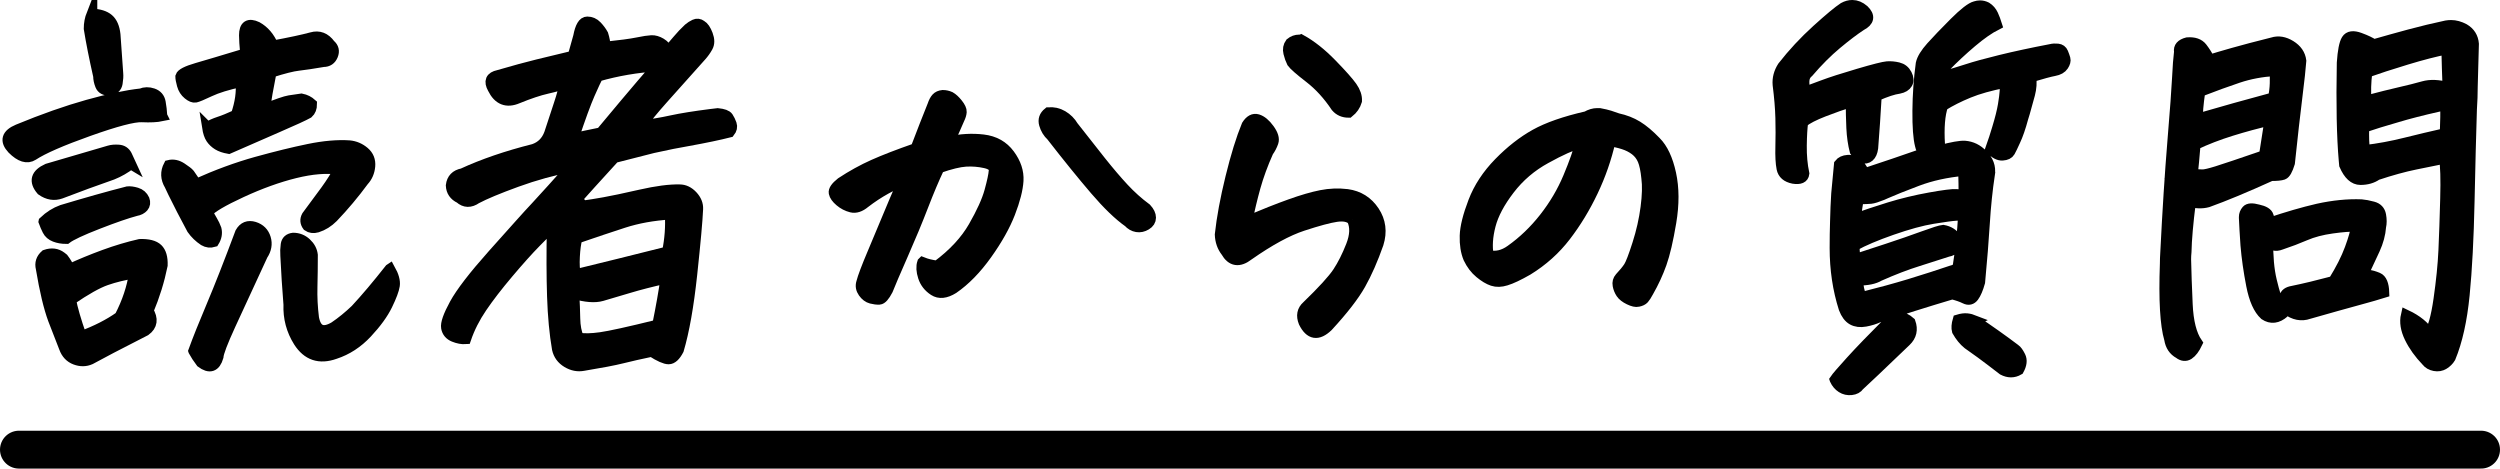
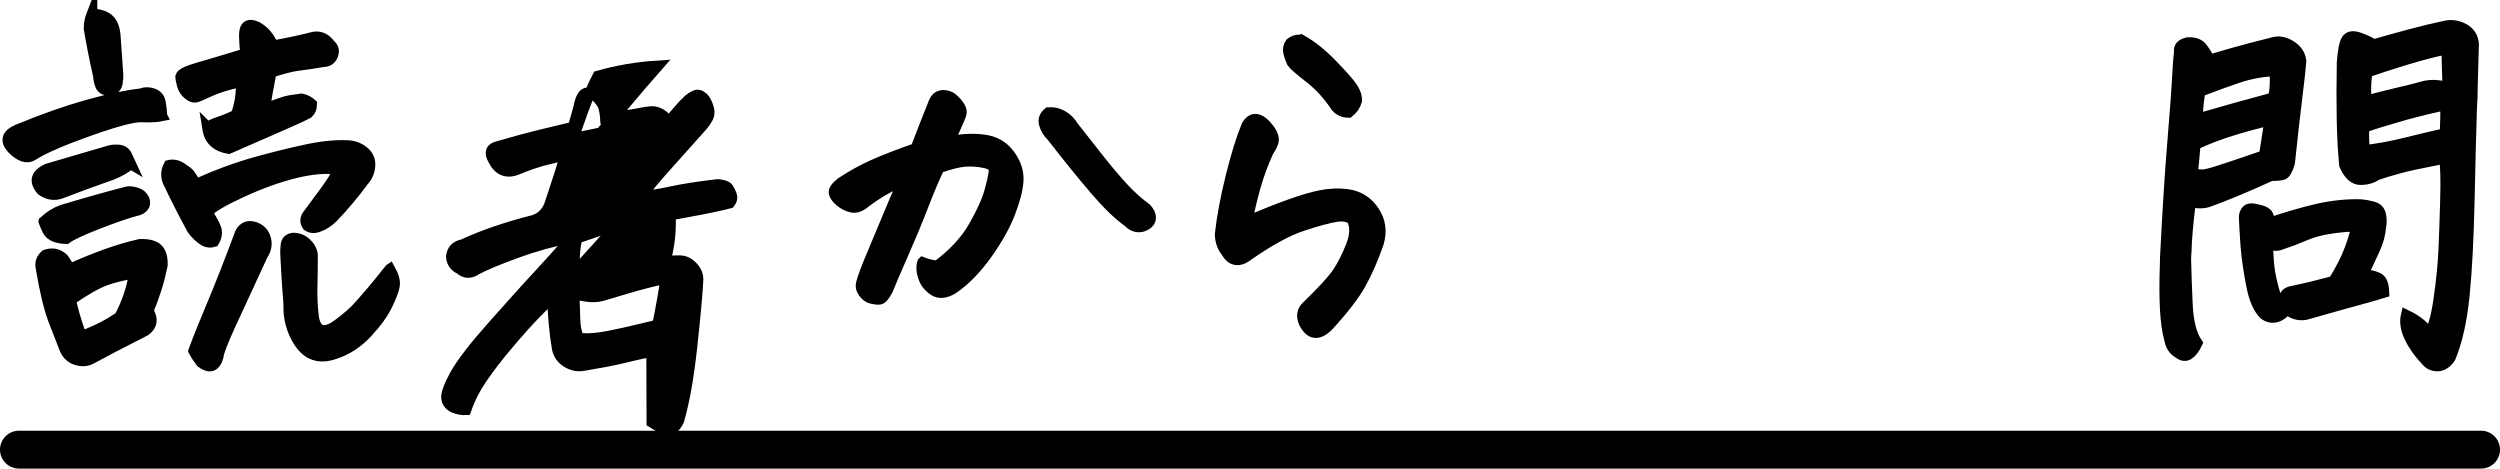
<svg xmlns="http://www.w3.org/2000/svg" id="b" width="264.052" height="49.492" viewBox="0 0 264.052 49.492">
  <defs>
    <style>.d{fill:none;stroke-linecap:round;stroke-linejoin:round;stroke-width:4px;}.d,.e{stroke:#000;}.e{stroke-miterlimit:10;stroke-width:1.138px;}</style>
  </defs>
  <g id="c">
    <path class="e" d="M17.097,12.237c-.526.111-1.225.146-2.097.104-.872-.042-2.748.45-5.626,1.474-2.88,1.024-4.845,1.883-5.896,2.574-.609.389-1.329.166-2.159-.664-.804-.857-.609-1.536.581-2.034,2.685-1.107,5.142-1.973,7.37-2.596s4.104-1.018,5.627-1.184c.387-.166.803-.172,1.245-.021.442.152.706.457.789.913.083.457.139.935.166,1.433ZM13.817,17.303c-.609.471-1.26.845-1.951,1.121-1.827.637-3.641,1.302-5.439,1.993-.692.249-1.37.139-2.035-.332-.803-.941-.596-1.688.623-2.242,2.159-.637,4.332-1.273,6.52-1.91.276-.083.608-.11.996-.083s.671.214.852.561c.18.346.325.644.436.893ZM7.339,28.431h.042c1.135-.525,2.346-1.023,3.633-1.495,1.287-.47,2.539-.844,3.758-1.121.886-.027,1.509.132,1.869.478.359.347.525.921.498,1.724-.332,1.634-.831,3.238-1.495,4.816.525.857.429,1.55-.291,2.076-2.879,1.467-4.816,2.478-5.812,3.031-.499.222-1.024.229-1.578.021-.554-.207-.941-.616-1.163-1.225-.276-.72-.664-1.717-1.162-2.989-.471-1.273-.9-3.073-1.287-5.398-.139-.554.014-1.023.456-1.412.637-.221,1.19-.151,1.661.208l.208.166c.276.36.498.733.664,1.121ZM4.64,23.407c.582-.554,1.218-.955,1.91-1.204,2.574-.774,4.886-1.426,6.935-1.951.249-.027.561.014.935.124.373.111.644.347.81.706.11.305.076.561-.104.769-.181.207-.437.339-.769.395-.941.249-2.284.713-4.027,1.391-1.744.679-2.852,1.197-3.322,1.557-.443,0-.845-.068-1.204-.207-.36-.139-.616-.359-.769-.664s-.284-.609-.395-.914ZM14.191,28.846c-1.08.166-2.076.409-2.99.727-.913.319-2.159,1.018-3.736,2.098.166.913.539,2.2,1.121,3.861,1.577-.581,2.934-1.273,4.069-2.076.802-1.55,1.314-3.086,1.536-4.609ZM9.706,1.483c.774.027,1.355.207,1.744.54.387.332.622.871.705,1.619l.291,4.11c.027.277.007.623-.062,1.038s-.339.665-.81.748c-.498,0-.816-.173-.955-.52-.139-.346-.207-.671-.207-.976-.443-1.966-.775-3.64-.997-5.024,0-.525.097-1.038.291-1.536ZM21.914,22.411c.166.332.332.637.498.913.166.277.304.567.415.872.11.443.027.887-.249,1.329-.36.11-.706.069-1.038-.125-.498-.332-.914-.733-1.246-1.204-.775-1.439-1.439-2.727-1.993-3.861-.139-.276-.263-.54-.373-.789-.416-.691-.443-1.384-.083-2.076.442-.11.885-.021,1.328.27.442.291.72.506.831.644l.456.665.249.415c2.215-.997,4.346-1.778,6.396-2.347,2.048-.566,3.882-1.017,5.501-1.349,1.62-.333,3.053-.457,4.298-.374.581.056,1.101.277,1.558.664.456.388.657.887.602,1.495-.056.609-.277,1.121-.664,1.536-.997,1.356-2.076,2.644-3.239,3.861-.498.499-1.052.845-1.66,1.038-.389.111-.721.07-.997-.124-.249-.332-.277-.678-.083-1.038.747-.997,1.412-1.896,1.993-2.699.581-.803,1.052-1.55,1.412-2.242-1.329-.193-2.886-.068-4.672.374-1.785.442-3.668,1.121-5.646,2.034-1.979.914-3.177,1.619-3.592,2.118ZM21.914,13.441c.359-.221.774-.407,1.245-.561.471-.151,1.065-.395,1.785-.727.443-1.272.609-2.449.499-3.529-1.412.305-2.513.644-3.302,1.018-.788.374-1.287.581-1.494.623-.208.041-.464-.062-.769-.312s-.513-.574-.623-.976-.166-.699-.166-.894c.083-.276.65-.566,1.703-.872,1.051-.304,2.768-.815,5.148-1.536-.083-.886-.125-1.536-.125-1.951,0-.997.443-1.287,1.329-.872.747.415,1.314,1.079,1.702,1.993,1.8-.332,3.156-.623,4.069-.872.775-.222,1.426.028,1.952.747.359.306.449.679.27,1.121-.181.443-.505.665-.976.665-1.136.193-2.014.325-2.637.395s-1.585.311-2.886.727c-.222,1.162-.36,1.896-.415,2.2-.057.305-.14.872-.25,1.703,1.301-.526,2.166-.824,2.596-.894.429-.068.852-.131,1.267-.187.415.083.774.264,1.079.54,0,.415-.124.733-.373.955-.443.249-1.544.754-3.302,1.516s-3.453,1.502-5.086,2.221c-.472-.083-.852-.214-1.143-.394-.29-.18-.525-.401-.706-.665-.18-.263-.311-.657-.394-1.184ZM20.46,37.068c.442-1.219,1.08-2.81,1.91-4.775.831-1.965,1.841-4.539,3.031-7.723.332-.582.816-.775,1.453-.582.609.194,1.004.589,1.184,1.184.18.596.076,1.184-.312,1.765-1.439,3.101-2.574,5.558-3.404,7.371-.831,1.812-1.261,2.94-1.287,3.384-.306,1.052-.9,1.246-1.786.581-.332-.443-.596-.845-.789-1.204ZM41.181,28.431c.387.692.546,1.267.478,1.724-.069.456-.326,1.142-.769,2.055-.443.914-1.156,1.896-2.139,2.948s-2.111,1.786-3.384,2.201c-1.634.581-2.906.151-3.82-1.287-.747-1.19-1.094-2.492-1.038-3.903-.139-1.716-.249-3.446-.332-5.19-.028-.359-.015-.74.041-1.142s.305-.63.748-.686c.525,0,.982.181,1.37.54s.608.775.664,1.245c0,1.163-.014,2.284-.041,3.363-.028,1.08.027,2.174.166,3.28.249,1.356.982,1.675,2.2.955.775-.525,1.522-1.135,2.242-1.826,1.08-1.163,2.284-2.589,3.613-4.277Z" />
-     <path class="e" d="M68.835,37.11c-1.19.249-2.229.483-3.114.705-.887.222-2.257.484-4.111.789-.581.11-1.148,0-1.702-.332s-.9-.803-1.038-1.411c-.277-1.606-.45-3.454-.52-5.544s-.076-4.588-.021-7.495c-.36.36-.941.949-1.744,1.765-.803.817-1.771,1.896-2.906,3.239-1.136,1.343-2.069,2.554-2.803,3.633-.734,1.08-1.295,2.187-1.682,3.322-.388.027-.804-.049-1.246-.229-.443-.181-.706-.491-.789-.935-.083-.442.208-1.273.872-2.491.665-1.218,2.007-2.962,4.028-5.231,1.079-1.218,2.021-2.27,2.823-3.156.691-.774,1.273-1.411,1.744-1.91,1.023-1.106,2.311-2.532,3.861-4.276-2.021.388-4,.935-5.938,1.64-1.938.706-3.35,1.295-4.235,1.765-.638.443-1.219.43-1.744-.041-.581-.276-.886-.72-.913-1.329.083-.691.483-1.106,1.204-1.245,2.159-.997,4.664-1.854,7.516-2.574.803-.276,1.355-.831,1.661-1.661.415-1.273.761-2.325,1.038-3.156.276-.83.47-1.55.581-2.159-.389.166-1.011.347-1.869.54-.858.194-1.896.54-3.114,1.038-1.162.498-2.034.152-2.615-1.038-.416-.747-.223-1.204.581-1.37,1.716-.498,3.086-.872,4.11-1.121s2.284-.554,3.779-.914l.581-2.076c.193-1.023.498-1.536.913-1.536.388,0,.72.146.997.437.276.29.498.588.664.893.139.443.222.886.249,1.328,1.578-.166,2.706-.317,3.385-.456.678-.139,1.176-.215,1.494-.229s.65.083.997.29c.346.208.588.492.727.852.359-.388.712-.789,1.059-1.204.346-.415.727-.816,1.142-1.204.193-.166.408-.305.645-.415.234-.11.463-.083.685.083.249.139.471.464.664.976.193.513.193.941,0,1.287-.193.347-.415.658-.664.935-1.661,1.854-3.004,3.356-4.027,4.505-1.024,1.149-1.813,2.111-2.367,2.886,1.052-.11,2.145-.29,3.28-.539,1.024-.222,2.408-.443,4.152-.665.222-.027.457-.055.706-.083.581.056.94.188,1.079.395.139.208.256.45.354.727.097.277.034.555-.187.831-1.08.276-2.533.581-4.36.913-.997.166-2.242.415-3.737.747l-4.069,1.038c-.913.997-1.758,1.925-2.532,2.782-.526.582-1.012,1.121-1.454,1.62l.706.705c.608-.083,1.343-.2,2.201-.353.857-.152,2.139-.422,3.841-.81s3.079-.567,4.132-.54c.498,0,.947.215,1.349.644.401.43.588.893.561,1.392-.056,1.245-.263,3.543-.622,6.893-.36,3.35-.831,6.007-1.412,7.973-.332.636-.679.955-1.038.955s-.955-.264-1.785-.789ZM60.53,14.687c.664-.193,1.646-.415,2.948-.664,1.937-2.325,3.363-4.021,4.276-5.087.914-1.065,1.48-1.724,1.702-1.973-2.187.14-4.291.499-6.312,1.08-.166.305-.456.928-.871,1.868-.416.941-.997,2.533-1.744,4.775ZM70.329,29.386c-1.494.332-2.816.672-3.965,1.018-1.149.346-2.084.623-2.803.83-.721.208-1.703.132-2.948-.229.055.941.089,1.82.104,2.637.014.816.146,1.502.395,2.056.554.11,1.329.097,2.325-.042.997-.139,3.003-.581,6.021-1.328.388-1.91.679-3.557.872-4.941ZM60.946,25.151c-.139.498-.229,1.149-.27,1.951-.042.804-.008,1.44.104,1.91,2.962-.719,6.2-1.521,9.716-2.408.276-1.355.374-2.685.291-3.986-1.8.111-3.446.409-4.941.893-1.494.485-3.128,1.032-4.899,1.641Z" />
+     <path class="e" d="M68.835,37.11c-1.19.249-2.229.483-3.114.705-.887.222-2.257.484-4.111.789-.581.11-1.148,0-1.702-.332s-.9-.803-1.038-1.411c-.277-1.606-.45-3.454-.52-5.544c-.36.36-.941.949-1.744,1.765-.803.817-1.771,1.896-2.906,3.239-1.136,1.343-2.069,2.554-2.803,3.633-.734,1.08-1.295,2.187-1.682,3.322-.388.027-.804-.049-1.246-.229-.443-.181-.706-.491-.789-.935-.083-.442.208-1.273.872-2.491.665-1.218,2.007-2.962,4.028-5.231,1.079-1.218,2.021-2.27,2.823-3.156.691-.774,1.273-1.411,1.744-1.91,1.023-1.106,2.311-2.532,3.861-4.276-2.021.388-4,.935-5.938,1.64-1.938.706-3.35,1.295-4.235,1.765-.638.443-1.219.43-1.744-.041-.581-.276-.886-.72-.913-1.329.083-.691.483-1.106,1.204-1.245,2.159-.997,4.664-1.854,7.516-2.574.803-.276,1.355-.831,1.661-1.661.415-1.273.761-2.325,1.038-3.156.276-.83.47-1.55.581-2.159-.389.166-1.011.347-1.869.54-.858.194-1.896.54-3.114,1.038-1.162.498-2.034.152-2.615-1.038-.416-.747-.223-1.204.581-1.37,1.716-.498,3.086-.872,4.11-1.121s2.284-.554,3.779-.914l.581-2.076c.193-1.023.498-1.536.913-1.536.388,0,.72.146.997.437.276.29.498.588.664.893.139.443.222.886.249,1.328,1.578-.166,2.706-.317,3.385-.456.678-.139,1.176-.215,1.494-.229s.65.083.997.29c.346.208.588.492.727.852.359-.388.712-.789,1.059-1.204.346-.415.727-.816,1.142-1.204.193-.166.408-.305.645-.415.234-.11.463-.083.685.083.249.139.471.464.664.976.193.513.193.941,0,1.287-.193.347-.415.658-.664.935-1.661,1.854-3.004,3.356-4.027,4.505-1.024,1.149-1.813,2.111-2.367,2.886,1.052-.11,2.145-.29,3.28-.539,1.024-.222,2.408-.443,4.152-.665.222-.027.457-.055.706-.083.581.056.94.188,1.079.395.139.208.256.45.354.727.097.277.034.555-.187.831-1.08.276-2.533.581-4.36.913-.997.166-2.242.415-3.737.747l-4.069,1.038c-.913.997-1.758,1.925-2.532,2.782-.526.582-1.012,1.121-1.454,1.62l.706.705c.608-.083,1.343-.2,2.201-.353.857-.152,2.139-.422,3.841-.81s3.079-.567,4.132-.54c.498,0,.947.215,1.349.644.401.43.588.893.561,1.392-.056,1.245-.263,3.543-.622,6.893-.36,3.35-.831,6.007-1.412,7.973-.332.636-.679.955-1.038.955s-.955-.264-1.785-.789ZM60.53,14.687c.664-.193,1.646-.415,2.948-.664,1.937-2.325,3.363-4.021,4.276-5.087.914-1.065,1.48-1.724,1.702-1.973-2.187.14-4.291.499-6.312,1.08-.166.305-.456.928-.871,1.868-.416.941-.997,2.533-1.744,4.775ZM70.329,29.386c-1.494.332-2.816.672-3.965,1.018-1.149.346-2.084.623-2.803.83-.721.208-1.703.132-2.948-.229.055.941.089,1.82.104,2.637.014.816.146,1.502.395,2.056.554.11,1.329.097,2.325-.042.997-.139,3.003-.581,6.021-1.328.388-1.91.679-3.557.872-4.941ZM60.946,25.151c-.139.498-.229,1.149-.27,1.951-.042.804-.008,1.44.104,1.91,2.962-.719,6.2-1.521,9.716-2.408.276-1.355.374-2.685.291-3.986-1.8.111-3.446.409-4.941.893-1.494.485-3.128,1.032-4.899,1.641Z" />
    <path class="e" d="M97.445,27.725c.415.166.927.291,1.536.374,1.716-1.273,3.003-2.657,3.861-4.152.857-1.495,1.426-2.747,1.702-3.758s.43-1.724.457-2.139c.056-.415-.256-.698-.935-.852-.678-.151-1.363-.207-2.055-.166-.692.042-1.634.271-2.824.686-.525,1.107-1.094,2.45-1.702,4.027-.609,1.578-1.322,3.295-2.139,5.149s-1.35,3.101-1.599,3.737c-.332.637-.623.962-.872.976s-.533-.021-.851-.104c-.318-.083-.596-.29-.831-.622s-.298-.679-.187-1.038c.139-.554.532-1.599,1.184-3.136.65-1.536,1.184-2.809,1.599-3.819s.955-2.277,1.619-3.8c-.498.166-1.121.457-1.868.872-.748.415-1.481.899-2.201,1.453-.498.415-.969.568-1.412.457-.442-.11-.845-.318-1.204-.623-.359-.304-.567-.595-.622-.872-.057-.276.193-.637.747-1.079,1.135-.748,2.276-1.377,3.426-1.89,1.148-.512,2.637-1.086,4.464-1.724.664-1.743,1.259-3.266,1.785-4.567.11-.332.242-.581.395-.747.151-.166.366-.263.644-.291h.042c.249,0,.498.056.747.166.249.14.512.381.789.728.276.346.408.63.395.851-.015.222-.091.471-.229.748-.305.72-.664,1.522-1.08,2.408,1.218-.276,2.422-.346,3.613-.208,1.189.139,2.117.658,2.781,1.558.665.899.969,1.82.914,2.761-.056.914-.347,2.049-.872,3.405-.526,1.356-1.343,2.81-2.45,4.359-1.107,1.551-2.283,2.755-3.529,3.612-.803.499-1.481.568-2.034.208-.555-.359-.928-.837-1.121-1.433-.194-.595-.223-1.101-.083-1.516ZM110.732,11.905c.525-.055,1.023.056,1.495.332.47.277.844.651,1.121,1.121,1.079,1.385,2.055,2.623,2.927,3.717s1.675,2.034,2.408,2.823,1.529,1.502,2.388,2.139c.305.332.457.65.457.955s-.159.554-.478.747c-.318.194-.644.264-.976.208s-.623-.222-.872-.498c-1.024-.72-2.201-1.854-3.529-3.405-1.329-1.55-2.865-3.446-4.609-5.688-.36-.332-.609-.74-.747-1.225-.14-.484,0-.894.415-1.226Z" />
    <path class="e" d="M142.828,23.2c-.359-.333-.92-.443-1.682-.333-.762.111-1.945.43-3.55.955-1.606.526-3.516,1.564-5.73,3.114-.996.775-1.785.651-2.367-.373-.388-.499-.595-1.094-.622-1.786.193-1.771.566-3.785,1.121-6.041.553-2.256,1.121-4.091,1.702-5.502.332-.525.706-.727,1.121-.603.415.125.823.464,1.225,1.018s.54,1.011.416,1.37c-.125.36-.298.692-.52.997-.581,1.301-1.038,2.547-1.37,3.736-.332,1.191-.623,2.409-.872,3.654,1.771-.747,3.294-1.35,4.567-1.806,1.273-.457,2.367-.775,3.28-.955.914-.18,1.827-.215,2.74-.104,1.219.166,2.166.762,2.845,1.786.678,1.024.823,2.159.437,3.404-.582,1.661-1.212,3.094-1.89,4.298-.679,1.204-1.82,2.679-3.426,4.422-1.053,1.024-1.896.886-2.533-.415-.276-.692-.166-1.26.332-1.702,1.661-1.605,2.747-2.796,3.26-3.571.512-.774.982-1.709,1.412-2.803.429-1.093.463-2.014.104-2.761ZM137.431,4.223c1.052.581,2.117,1.426,3.197,2.533,1.079,1.107,1.799,1.917,2.159,2.429.359.513.525,1.004.498,1.475-.139.471-.415.872-.83,1.204-.555,0-.997-.193-1.329-.582-.83-1.245-1.765-2.27-2.803-3.072s-1.654-1.343-1.848-1.619c-.139-.276-.257-.609-.354-.997-.097-.387-.035-.733.188-1.038.276-.221.581-.332.913-.332h.208Z" />
-     <path class="e" d="M170.068,14.895c-.415,1.826-1.031,3.599-1.848,5.314-.817,1.717-1.771,3.287-2.865,4.713s-2.429,2.623-4.007,3.592c-.97.554-1.73.914-2.284,1.08-.525.166-.996.18-1.411.041-.416-.138-.866-.408-1.35-.81-.485-.401-.879-.92-1.184-1.558-.277-.664-.401-1.453-.374-2.366.027-.914.325-2.11.893-3.592.567-1.48,1.468-2.851,2.699-4.111,1.231-1.259,2.505-2.256,3.82-2.989,1.314-.733,3.121-1.363,5.419-1.89.388-.221.761-.332,1.121-.332h.249c.442.083.796.166,1.059.249s.547.181.852.291c.774.166,1.467.436,2.076.81.608.374,1.259.921,1.951,1.641.72.72,1.246,1.841,1.578,3.363s.339,3.232.021,5.128c-.318,1.896-.657,3.35-1.017,4.359-.36,1.012-.817,2.001-1.371,2.97-.193.359-.353.608-.478.747-.124.139-.325.235-.602.291-.222.056-.533-.014-.935-.208-.401-.193-.685-.415-.851-.664s-.277-.525-.333-.831c-.056-.304.014-.566.208-.789.415-.442.727-.823.935-1.142.207-.317.519-1.128.934-2.429.416-1.301.706-2.588.872-3.862.166-1.272.193-2.311.083-3.114-.083-.83-.215-1.459-.395-1.889-.18-.429-.45-.782-.81-1.059s-.782-.491-1.267-.644-.948-.256-1.391-.312ZM157.196,26.978c.803.193,1.592.014,2.367-.54,1.328-.94,2.519-2.083,3.57-3.426,1.052-1.342,1.896-2.774,2.533-4.298.637-1.521,1.065-2.74,1.287-3.653-.913.249-2.146.803-3.695,1.66-1.522.831-2.803,1.925-3.841,3.281s-1.71,2.623-2.014,3.799c-.306,1.177-.374,2.236-.208,3.177Z" />
-     <path class="e" d="M190.704,9.705c.388-.139,1.003-.367,1.848-.686.845-.317,2.09-.72,3.737-1.204,1.646-.484,2.657-.74,3.031-.769.374-.027.761.008,1.163.104.4.097.698.332.893.706.193.373.214.691.062.954-.153.264-.437.437-.852.52-.609.083-1.412.347-2.408.789-.111,1.938-.235,3.778-.374,5.522-.056.415-.187.713-.395.893-.207.181-.45.222-.727.125-.277-.097-.526-.325-.747-.686-.194-.747-.312-1.57-.354-2.471-.041-.899-.062-1.819-.062-2.761-.887.276-1.849.616-2.887,1.017-1.038.402-1.778.783-2.221,1.143-.083.581-.132,1.405-.146,2.471-.015,1.065.076,2.055.27,2.969-.056.443-.43.609-1.121.498-.692-.139-1.094-.484-1.204-1.038-.111-.554-.152-1.321-.124-2.305.026-.982.026-1.993,0-3.031-.028-1.038-.125-2.207-.291-3.509-.056-.664.11-1.301.498-1.91,1.08-1.384,2.284-2.678,3.612-3.882,1.329-1.204,2.27-1.986,2.824-2.347.304-.166.608-.249.913-.249.415,0,.816.166,1.204.499.665.637.567,1.177-.29,1.619-.721.471-1.578,1.121-2.575,1.951-.996.831-1.993,1.827-2.989,2.99-.305.249-.457.588-.457,1.017s.056.783.166,1.06ZM210.137,18.382c-.249,1.661-.429,3.392-.539,5.19-.111,1.8-.277,3.876-.498,6.229-.194.692-.409,1.198-.645,1.516-.235.318-.533.388-.893.208s-.816-.339-1.37-.478c-2.879.858-5.468,1.675-7.765,2.449-.415.193-.887.339-1.412.437-.526.097-.976.041-1.35-.166-.373-.208-.671-.603-.893-1.184-.637-1.993-.955-4.124-.955-6.395,0-.997.014-1.91.042-2.74.027-1.135.068-2.132.124-2.99.139-1.55.235-2.588.291-3.114.193-.249.491-.387.893-.415.401-.027.774.125,1.121.457.346.332.52.664.52.996,2.187-.72,4.346-1.453,6.478-2.2-.249-.249-.401-.525-.457-.831-.194-.747-.284-1.965-.27-3.653.014-1.688.131-3.35.353-4.983.11-.498.471-1.086,1.08-1.765.608-.678,1.425-1.529,2.449-2.554,1.024-1.023,1.758-1.592,2.201-1.702.166-.056.332-.083.498-.083.222,0,.442.056.664.166.305.194.533.457.686.789.151.332.283.679.395,1.038-.775.388-1.661,1.004-2.657,1.848-.997.845-1.925,1.71-2.782,2.595-.166.499-.235.845-.208,1.038.831-.221,1.668-.47,2.513-.747.844-.276,2.027-.603,3.55-.976,1.522-.374,3.294-.754,5.315-1.142.221-.056.463-.069.727-.042.263.028.442.159.539.395s.173.45.229.644c.056.194-.007.43-.187.706-.181.277-.498.457-.955.54s-1.28.305-2.471.664c.083.581.042,1.19-.124,1.827-.14.526-.319,1.177-.54,1.951-.056.166-.111.347-.166.54-.277,1.024-.555,1.827-.831,2.408-.249.554-.436.941-.561,1.163-.124.222-.381.346-.768.373-.389.028-.804-.193-1.246-.664.276-.774.512-1.495.706-2.159.304-.996.512-1.827.623-2.491.193-1.163.249-1.952.166-2.367-1.551.305-2.831.664-3.841,1.08-1.011.415-1.918.872-2.72,1.37-.166.471-.277,1.052-.333,1.744s-.056,1.48,0,2.366c.027.194.056.402.084.623,1.245-.332,2.103-.484,2.574-.457.72.057,1.342.36,1.868.914.608.609.857,1.287.747,2.034ZM193.819,40.099c.166-.249.727-.899,1.682-1.951.955-1.053,2.291-2.437,4.007-4.152.748-.638,1.495-.623,2.243.041.276.774.124,1.439-.457,1.993-1.356,1.301-2.45,2.346-3.28,3.135-.831.789-1.385,1.309-1.661,1.558-.166.249-.436.395-.81.436-.374.042-.713-.035-1.018-.229s-.54-.471-.706-.83ZM206.608,22.743c-.442.027-1.26.139-2.449.332-1.19.194-2.637.589-4.34,1.184-1.702.596-3.024,1.156-3.965,1.682-.028.388.014.872.124,1.453.858-.276,1.979-.644,3.363-1.101,1.384-.456,2.644-.893,3.779-1.308,1.135-.415,1.84-.637,2.117-.664.608.11,1.065.401,1.37.871.166.775-.139,1.232-.913,1.371-.831.276-1.868.608-3.114.996s-2.616.914-4.111,1.578c-.498.305-1.245.457-2.242.457,0,.608.125,1.218.374,1.826,1.882-.47,3.577-.934,5.087-1.391,1.508-.457,3.203-1.003,5.086-1.64.305-1.883.513-3.807.623-5.772-.222.083-.484.125-.789.125ZM196.02,23.117c.94-.36,2.11-.754,3.509-1.184,1.397-.429,2.83-.775,4.298-1.038,1.467-.263,2.394-.381,2.781-.354.332,0,.609.083.831.249,0-.913-.015-1.84-.042-2.781-1.8.166-3.433.525-4.899,1.079-1.468.554-2.574.997-3.322,1.329l-.373.166c-.555.222-.955.347-1.204.373-.277.028-.706.042-1.288.042-.083.332-.152.706-.207,1.121-.028.305-.056.637-.083.997ZM208.56,33.871c1.494.997,2.92,2.007,4.276,3.031.166.11.346.359.54.747.193.388.139.858-.166,1.412-.526.305-1.08.305-1.661,0-.222-.166-.637-.484-1.245-.955-.609-.471-1.427-1.065-2.45-1.785-.415-.332-.789-.789-1.121-1.37-.083-.306-.056-.692.083-1.163.359-.111.671-.152.935-.124.263.026.532.097.81.207Z" />
    <path class="e" d="M233.39,6.341c.526-.167,1.35-.408,2.471-.728,1.121-.317,2.513-.685,4.174-1.1.608-.193,1.238-.09,1.889.312s1.018.934,1.101,1.599c-.056.775-.194,2.049-.415,3.819-.222,1.772-.485,4.098-.789,6.977-.222.72-.45,1.121-.686,1.204s-.657.124-1.267.124c-2.685,1.219-4.914,2.146-6.685,2.782-.305.083-.623.118-.955.104-.332-.013-.623-.034-.872-.062-.277,2.187-.43,3.931-.457,5.231-.027.277-.041.54-.041.789.027,1.329.083,2.914.166,4.755.083,1.84.429,3.203,1.038,4.09-.277.581-.575.976-.893,1.184-.319.207-.658.172-1.018-.104-.555-.305-.887-.803-.997-1.494-.442-1.495-.596-4.152-.456-7.973,0-.359.014-.748.041-1.163.222-4.456.471-8.359.748-11.709.276-3.35.442-5.606.498-6.769.055-1.163.124-2.076.207-2.74-.083-.471.193-.789.831-.955.72-.056,1.238.124,1.557.539.318.416.588.845.81,1.288ZM231.563,18.424c.471.027.831.041,1.08.041s.754-.117,1.516-.353c.761-.235,2.429-.796,5.004-1.682.249-1.55.442-2.796.581-3.737-1.329.305-2.686.672-4.069,1.101-1.385.43-2.657.921-3.82,1.474-.11,1.329-.207,2.382-.291,3.156ZM240.283,7.462c-1.385.083-2.679.325-3.883.727s-2.554.893-4.049,1.474c-.193,1.356-.276,2.325-.249,2.907,2.658-.775,5.329-1.522,8.015-2.243.109-.498.172-1.003.187-1.516.014-.512.007-.961-.021-1.349ZM241.238,32.999c-.692.608-1.371.691-2.035.249-.637-.581-1.101-1.619-1.391-3.114-.291-1.494-.492-2.906-.603-4.235-.083-1.245-.139-2.2-.166-2.865v-.124c0-.249.09-.478.27-.686.181-.207.574-.229,1.184-.062.637.139.997.359,1.08.664.11.305.138.554.083.747,1.882-.637,3.598-1.135,5.148-1.494,1.633-.36,3.17-.513,4.609-.457.332.027.733.104,1.204.229.471.124.747.415.83.872.083.456.083.865,0,1.225-.056.775-.27,1.571-.644,2.388-.373.816-.81,1.751-1.308,2.803.222-.056.449-.076.686-.062.234.015.553.104.955.27.4.167.615.679.644,1.537-.804.249-1.468.442-1.993.581-2.021.554-4.001,1.107-5.938,1.661-.775.276-1.551.124-2.325-.457-.193-.554-.264-.989-.207-1.308.055-.318.332-.52.83-.603,1.218-.249,2.657-.595,4.318-1.038.774-1.245,1.356-2.394,1.744-3.446.388-1.052.608-1.841.664-2.367-.609-.027-1.46.035-2.554.188s-2.042.401-2.844.747c-.804.347-1.661.672-2.575.976-.554.223-1.011.098-1.37-.373-.027,1.633.097,3.031.374,4.193.332,1.385.588,2.166.769,2.346.18.181.366.52.561,1.018ZM256.56,35.241c.416-.498.762-1.709,1.038-3.633s.45-3.647.52-5.17c.068-1.522.131-3.335.187-5.439.056-2.104.014-3.529-.124-4.277-.831.167-1.855.374-3.073.623-1.219.249-2.574.623-4.069,1.121-.471.332-1.045.499-1.723.499s-1.239-.513-1.682-1.537l-.042-.456c-.222-2.492-.291-5.938-.208-10.34.084-1.245.242-2.056.478-2.429.235-.374.692-.437,1.371-.188.678.25,1.169.485,1.474.706,1.246-.359,2.513-.712,3.8-1.059,1.287-.346,2.58-.657,3.882-.935.166-.027.332-.041.498-.041.443,0,.899.124,1.371.374.608.359.94.886.996,1.577-.028,1.356-.069,2.865-.124,4.526,0,.747-.028,1.536-.084,2.367-.083,2.574-.166,5.82-.249,9.736-.083,3.918-.256,7.212-.519,9.883-.264,2.671-.755,4.879-1.475,6.623-.166.276-.395.505-.685.686-.291.18-.616.234-.976.166-.36-.069-.638-.229-.831-.478-.775-.804-1.37-1.634-1.785-2.492s-.54-1.646-.374-2.366c1.107.525,1.91,1.176,2.408,1.951ZM249.792,15.891c1.411-.166,2.837-.429,4.276-.789,1.439-.359,2.837-.691,4.194-.996.055-1.301.068-2.312.041-3.031-.277.056-.54.11-.789.166-1.717.388-3.17.762-4.359,1.121-1.356.388-2.52.747-3.488,1.079-.027,1.108,0,1.869.083,2.284l.042.166ZM258.429,5.178c-1.163.222-2.589.589-4.277,1.101-1.688.513-3.072.962-4.152,1.35-.139,1.052-.166,2.062-.083,3.031,1.467-.388,2.657-.686,3.571-.894.913-.207,1.736-.415,2.471-.622.733-.208,1.599-.173,2.595.104-.056-1.412-.097-2.768-.124-4.069Z" />
    <line class="d" x1="2" y1="47.492" x2="262.052" y2="47.492" />
  </g>
</svg>